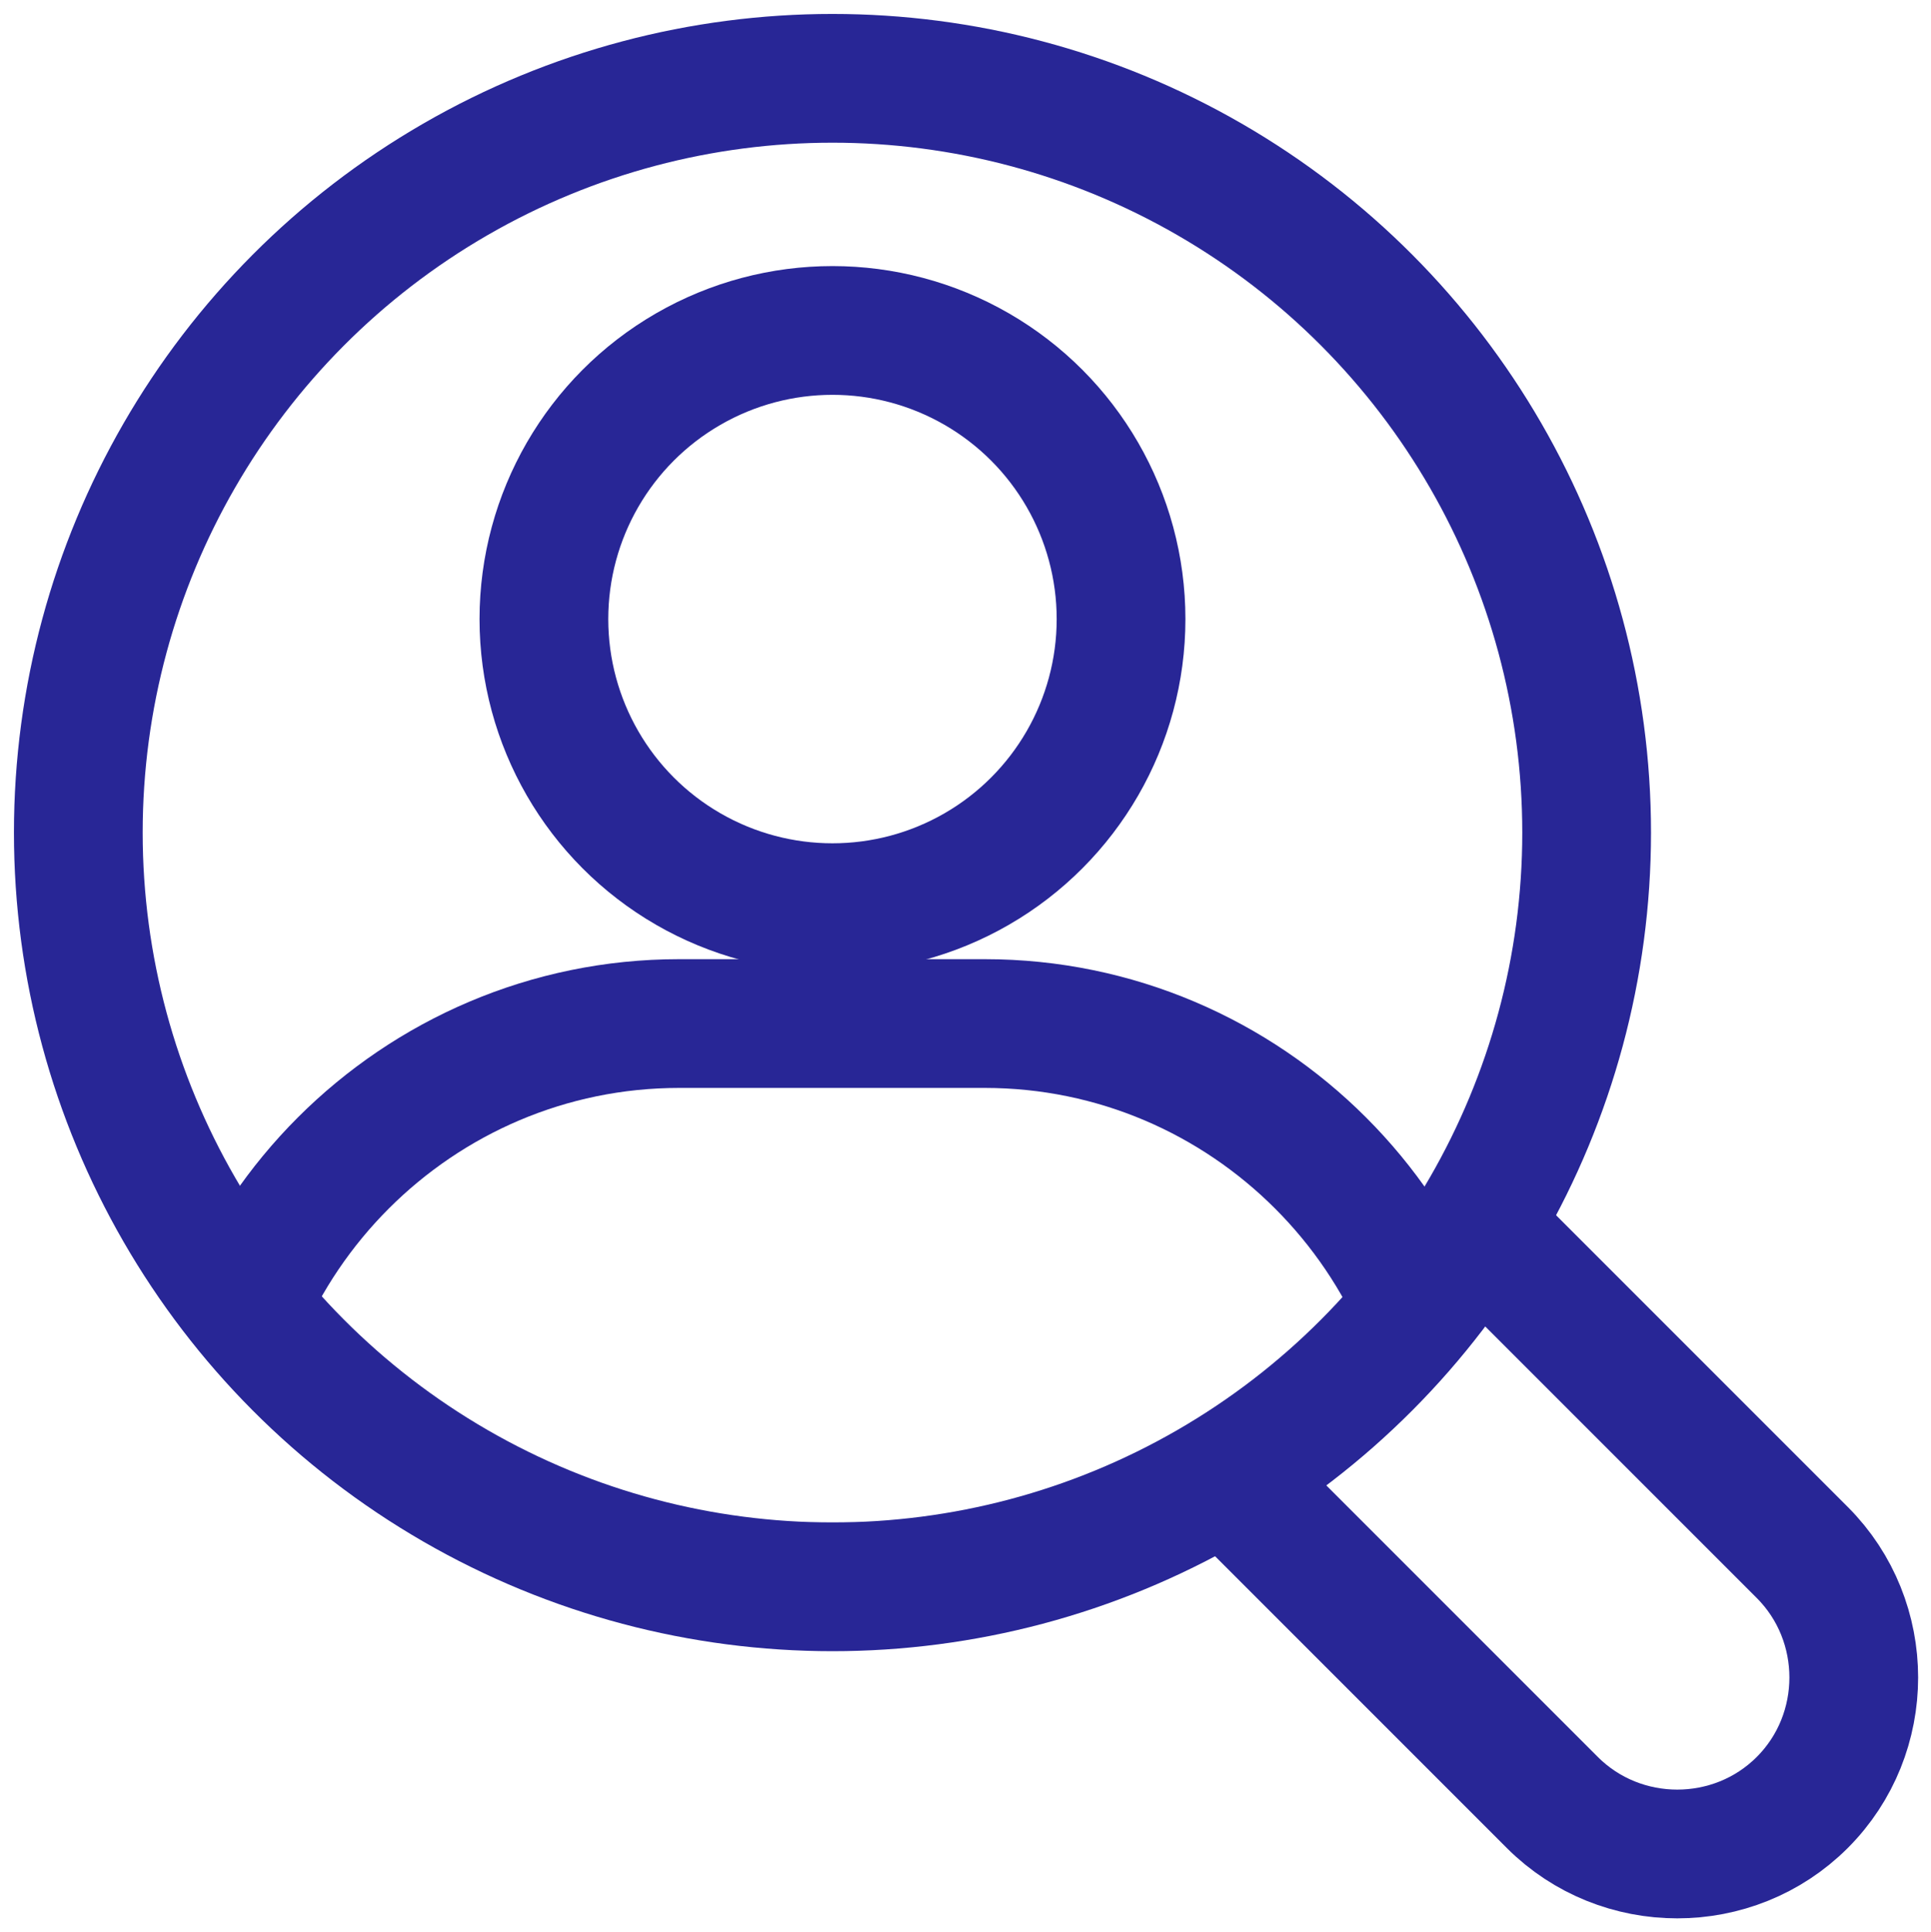
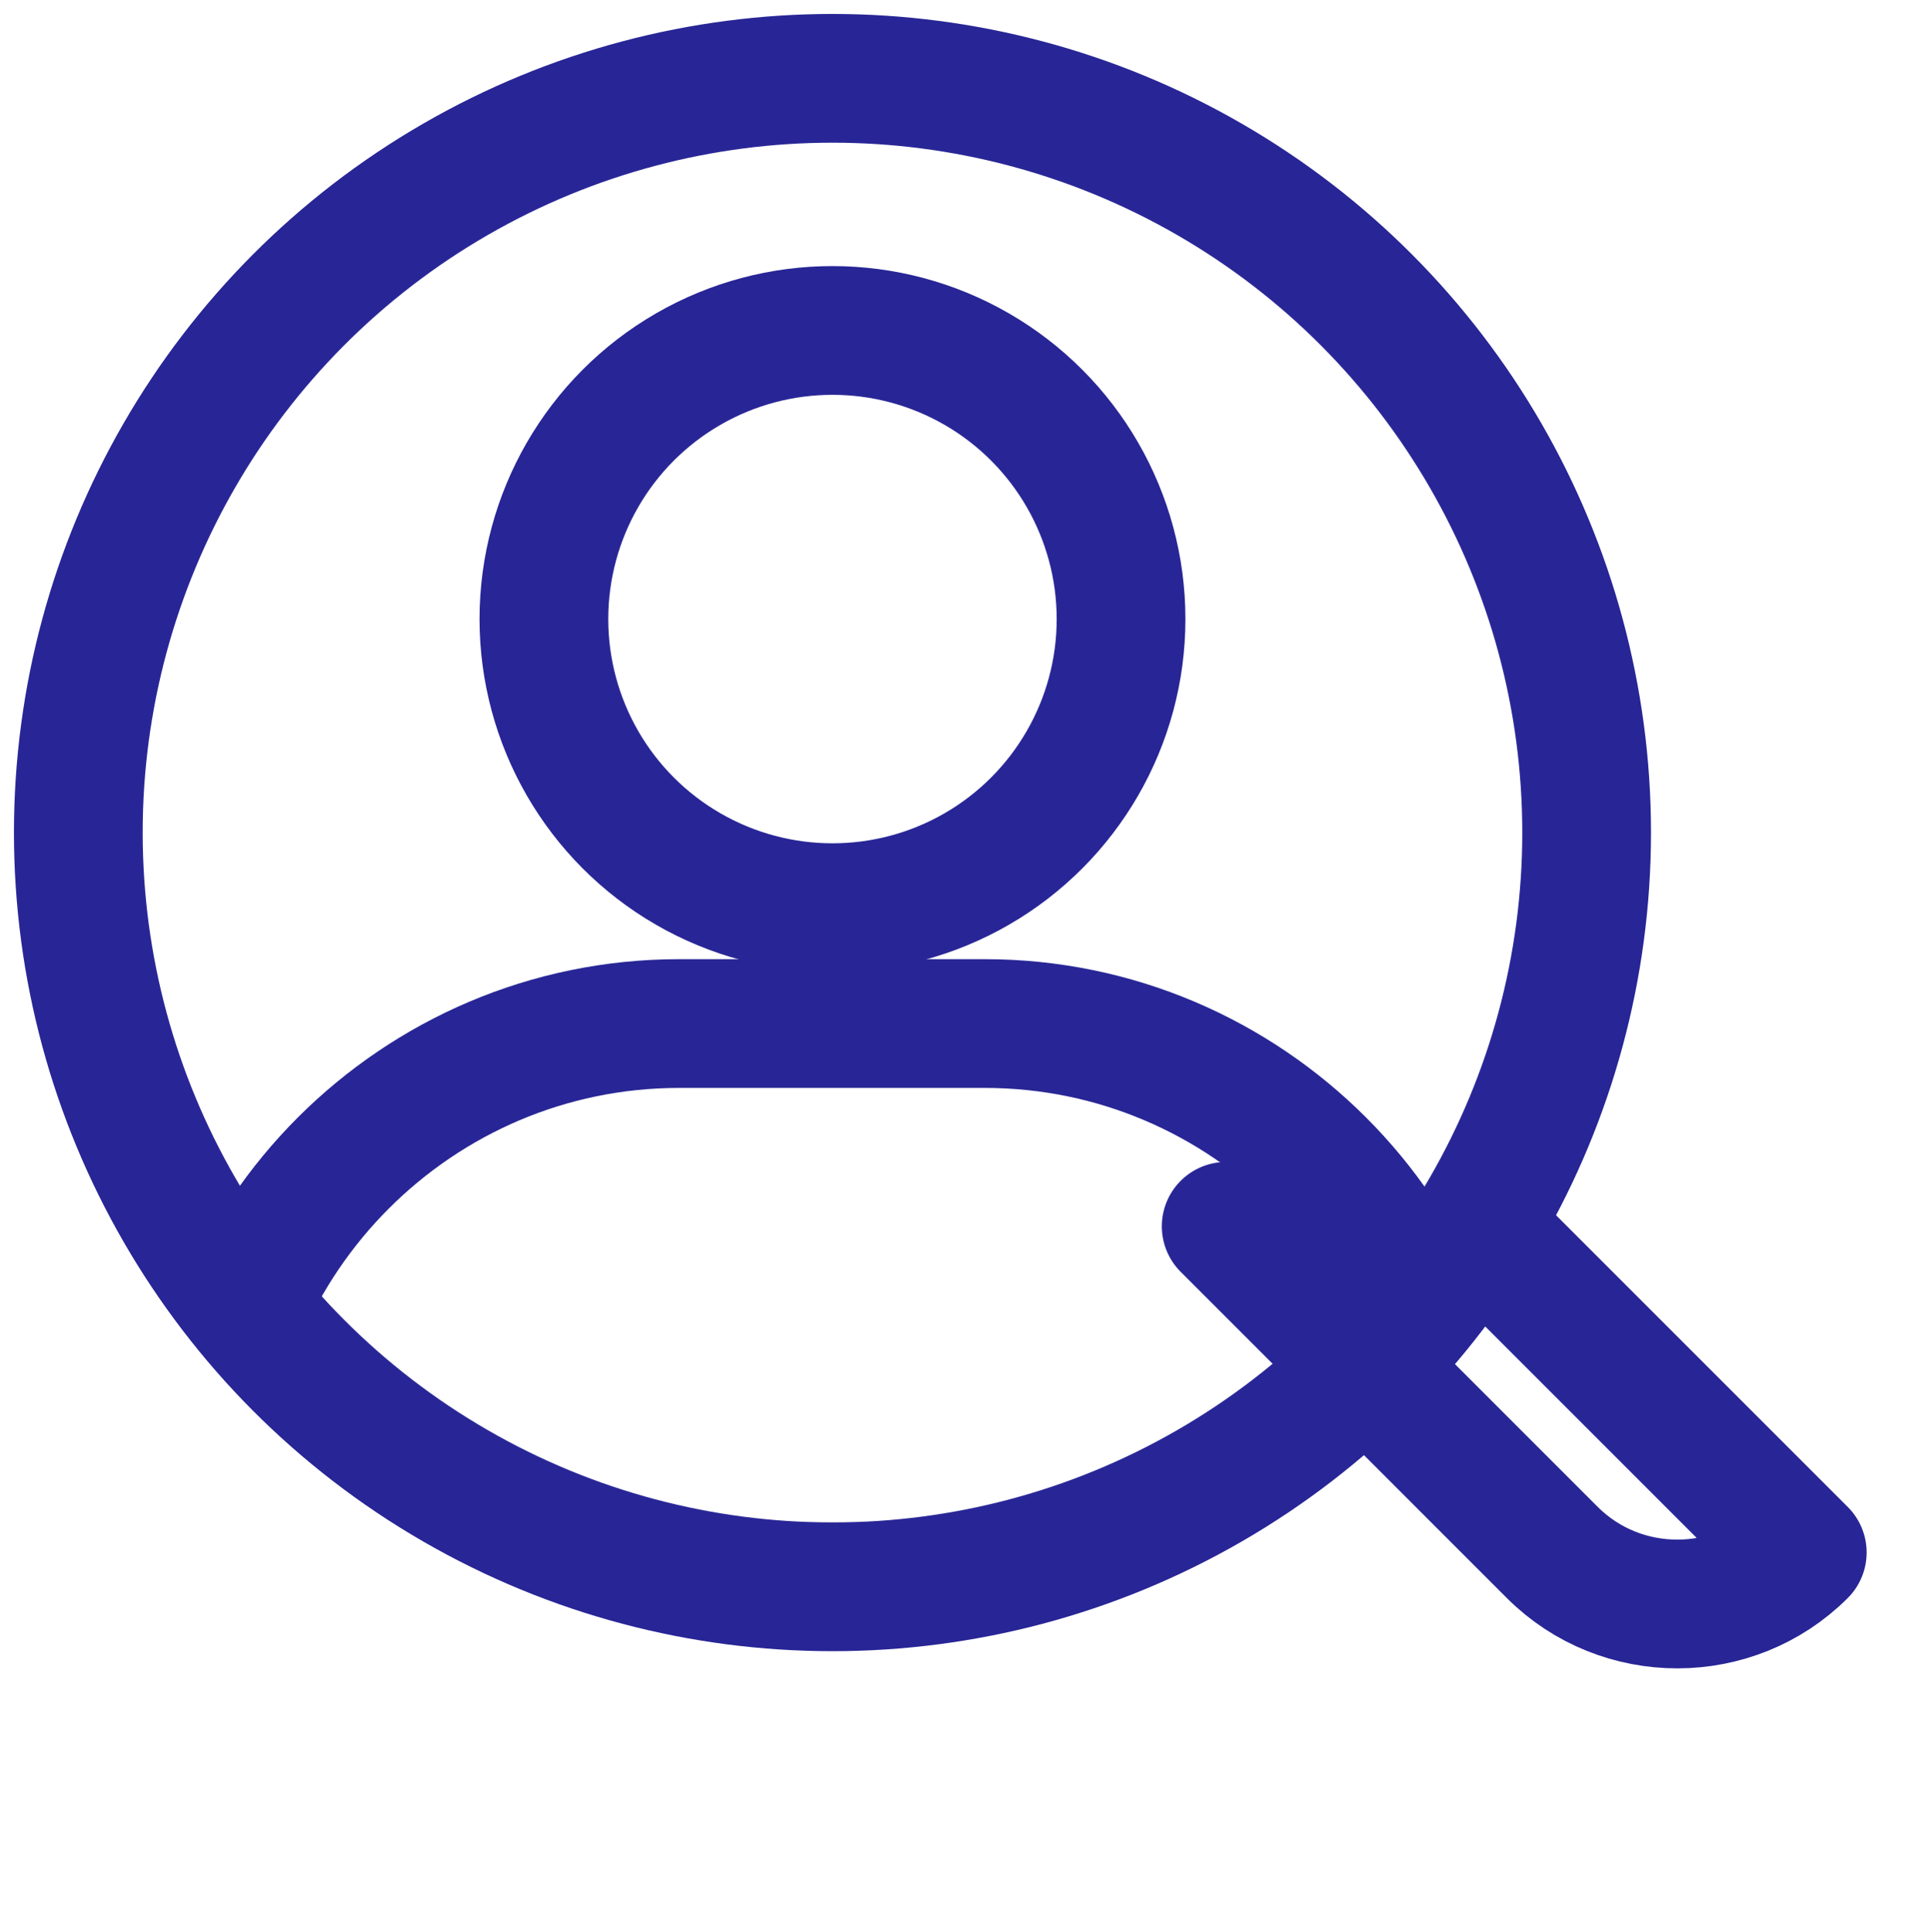
<svg xmlns="http://www.w3.org/2000/svg" id="Calque_1" data-name="Calque 1" version="1.1" viewBox="0 0 180 180.1">
  <defs>
    <style>
      .cls-1 {
        clip-path: url(#clippath);
      }

      .cls-2 {
        stroke-miterlimit: 10;
      }

      .cls-2, .cls-3 {
        fill: none;
        stroke: #282696;
      }

      .cls-3 {
        stroke-linecap: round;
        stroke-linejoin: round;
        stroke-width: 12px;
      }
    </style>
    <clipPath id="clippath">
      <circle class="cls-2" cx="77.6" cy="77.6" r="70.3" />
    </clipPath>
  </defs>
  <g>
    <g>
      <g>
        <g>
          <g>
            <g>
              <g>
                <g class="cls-1">
                  <g>
                    <path class="cls-3" d="M19,139.7h0c0-24.4,19.9-44.3,44.3-44.3h28.5c24.4,0,44.3,19.9,44.3,44.3h0c0,4.5-3.7,8.2-8.2,8.2H27.2c-4.5,0-8.2-3.7-8.2-8.2Z" />
                    <circle class="cls-3" cx="77.6" cy="57.7" r="26.9" />
                  </g>
                </g>
-                 <circle class="cls-2" cx="77.6" cy="77.6" r="70.3" />
              </g>
-               <circle class="cls-2" cx="77.6" cy="77.6" r="70.3" />
            </g>
            <circle class="cls-2" cx="77.6" cy="77.6" r="70.3" />
          </g>
          <circle class="cls-2" cx="77.6" cy="77.6" r="70.3" />
        </g>
        <circle id="SVGID" class="cls-2" cx="77.6" cy="77.6" r="70.3" />
      </g>
      <circle id="SVGID-2" class="cls-2" cx="77.6" cy="77.6" r="70.3" />
    </g>
    <circle id="SVGID-3" class="cls-2" cx="77.6" cy="77.6" r="70.3" />
  </g>
-   <path class="cls-3" d="M137.6,114.3l30.4,30.4c6.4,6.4,6.4,16.9,0,23.3h0c-6.4,6.4-16.9,6.4-23.3,0l-30.4-30.4" />
+   <path class="cls-3" d="M137.6,114.3l30.4,30.4h0c-6.4,6.4-16.9,6.4-23.3,0l-30.4-30.4" />
  <circle class="cls-3" cx="77.6" cy="77.6" r="70.3" />
</svg>